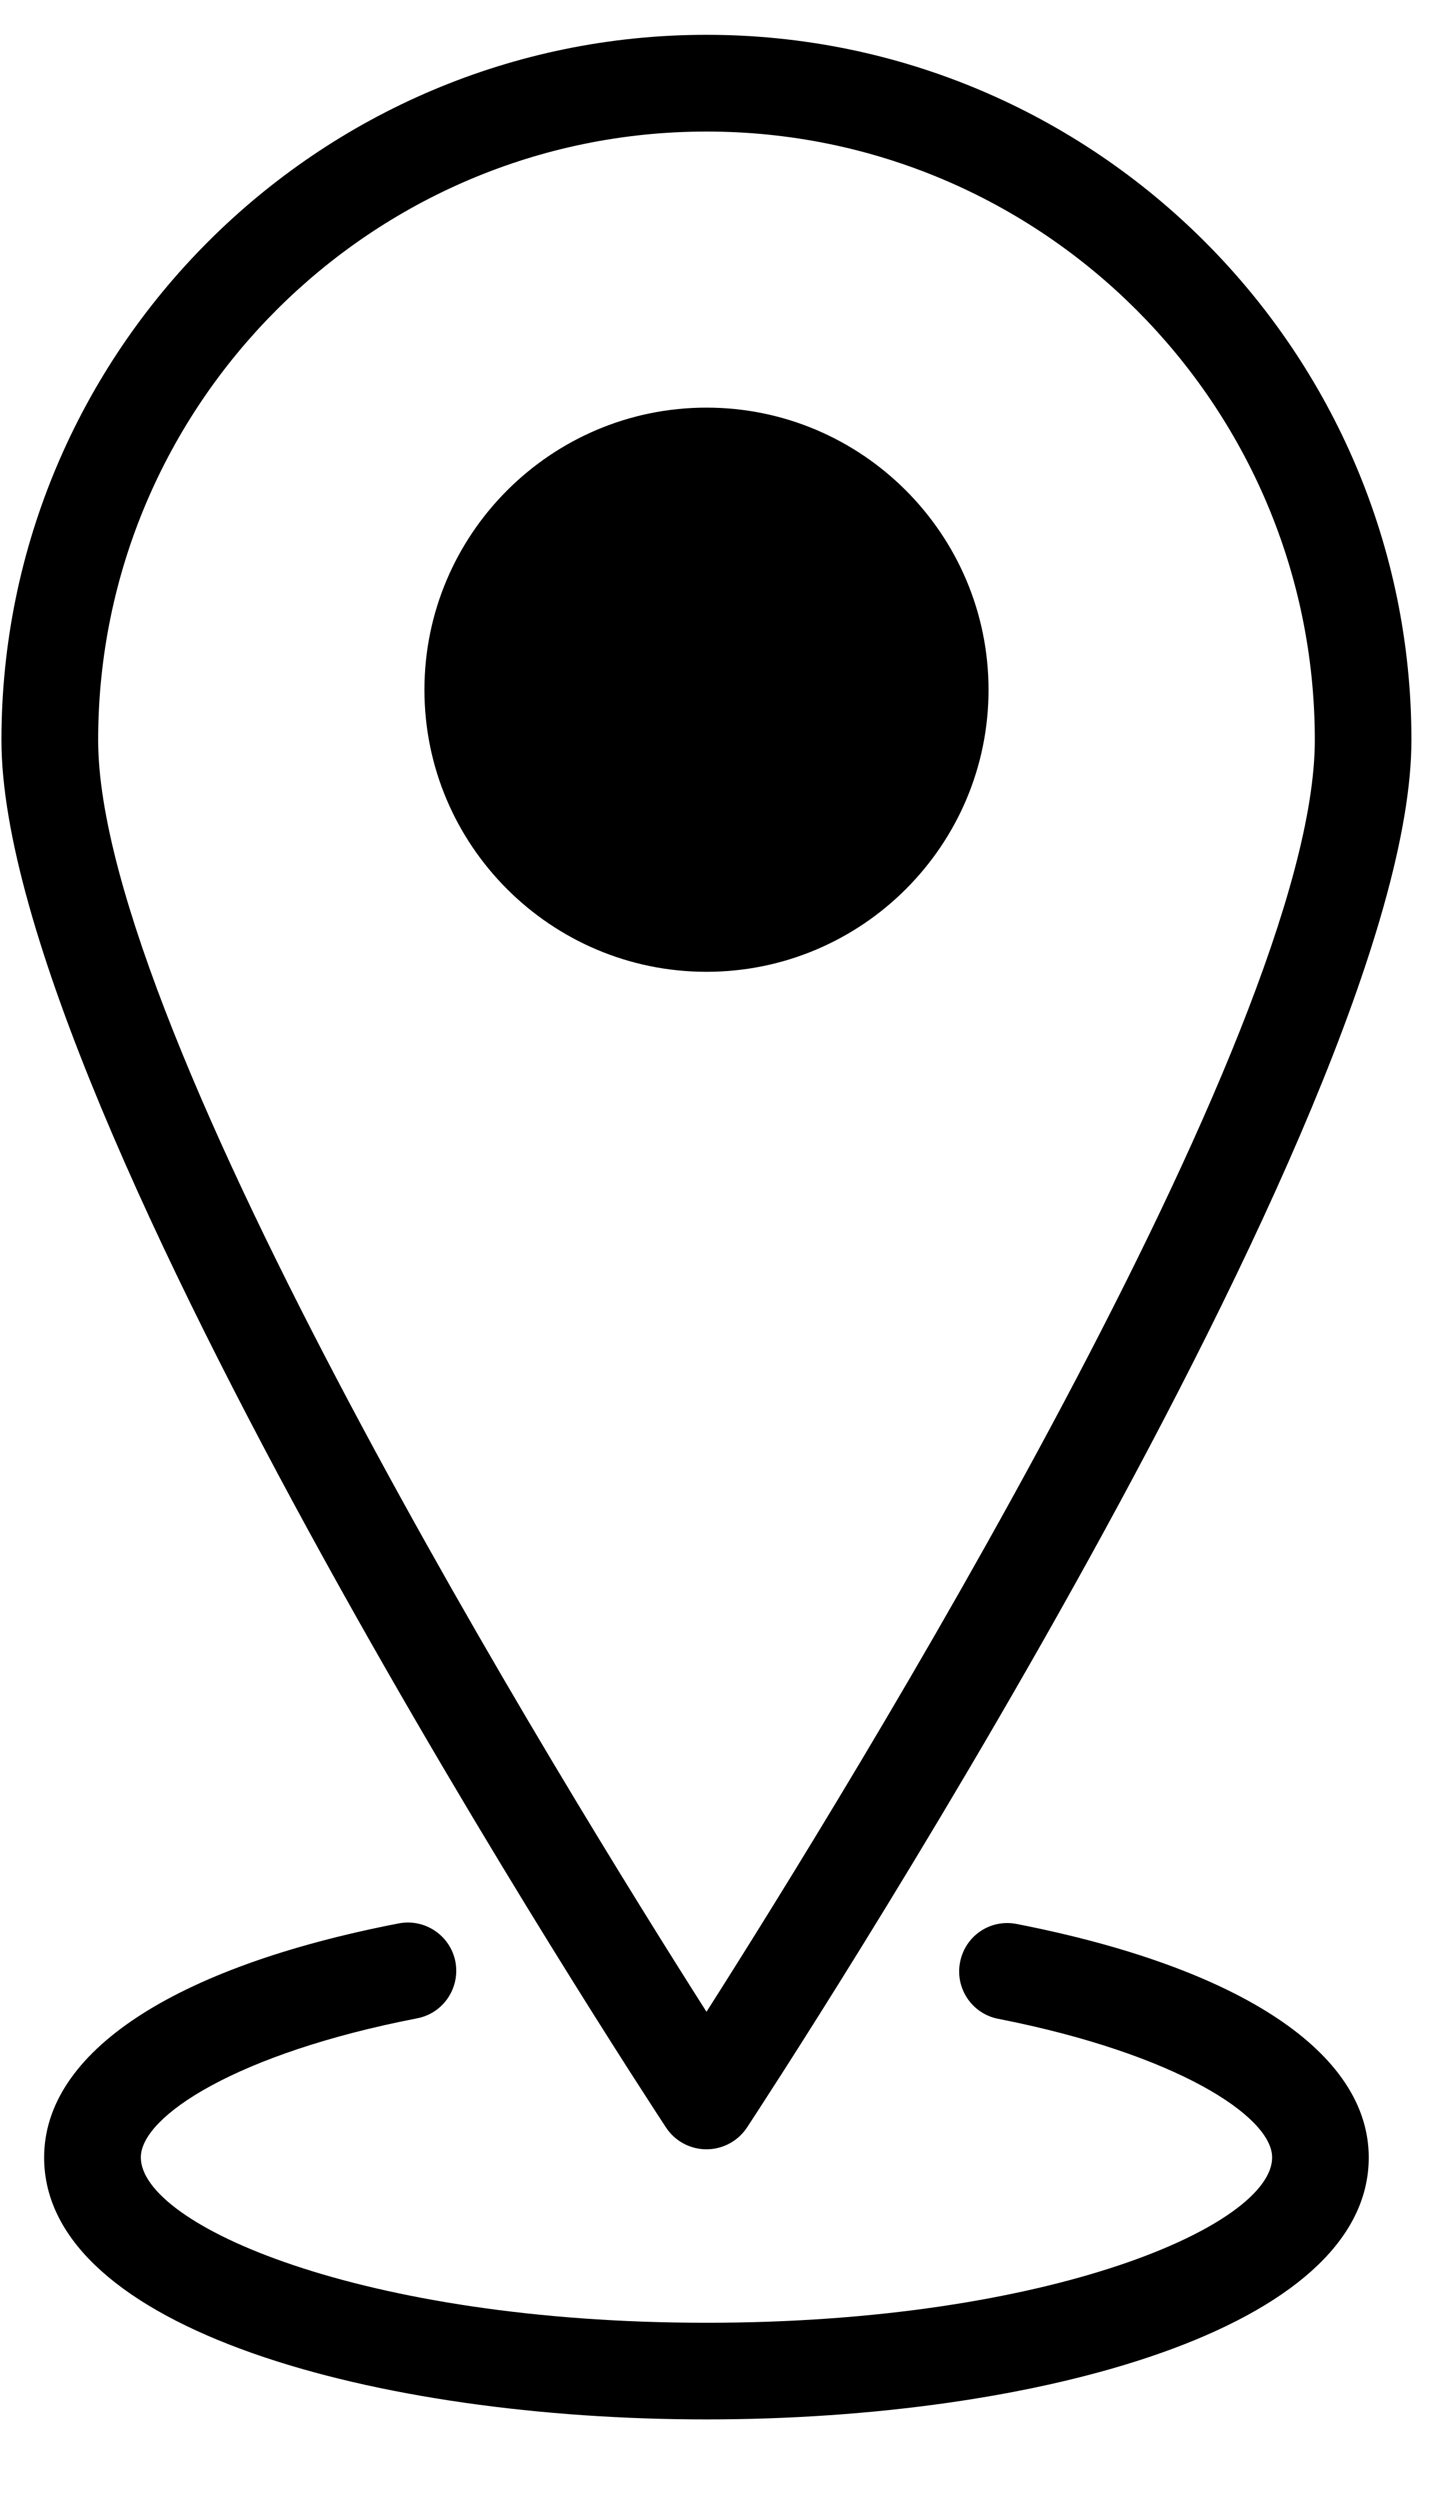
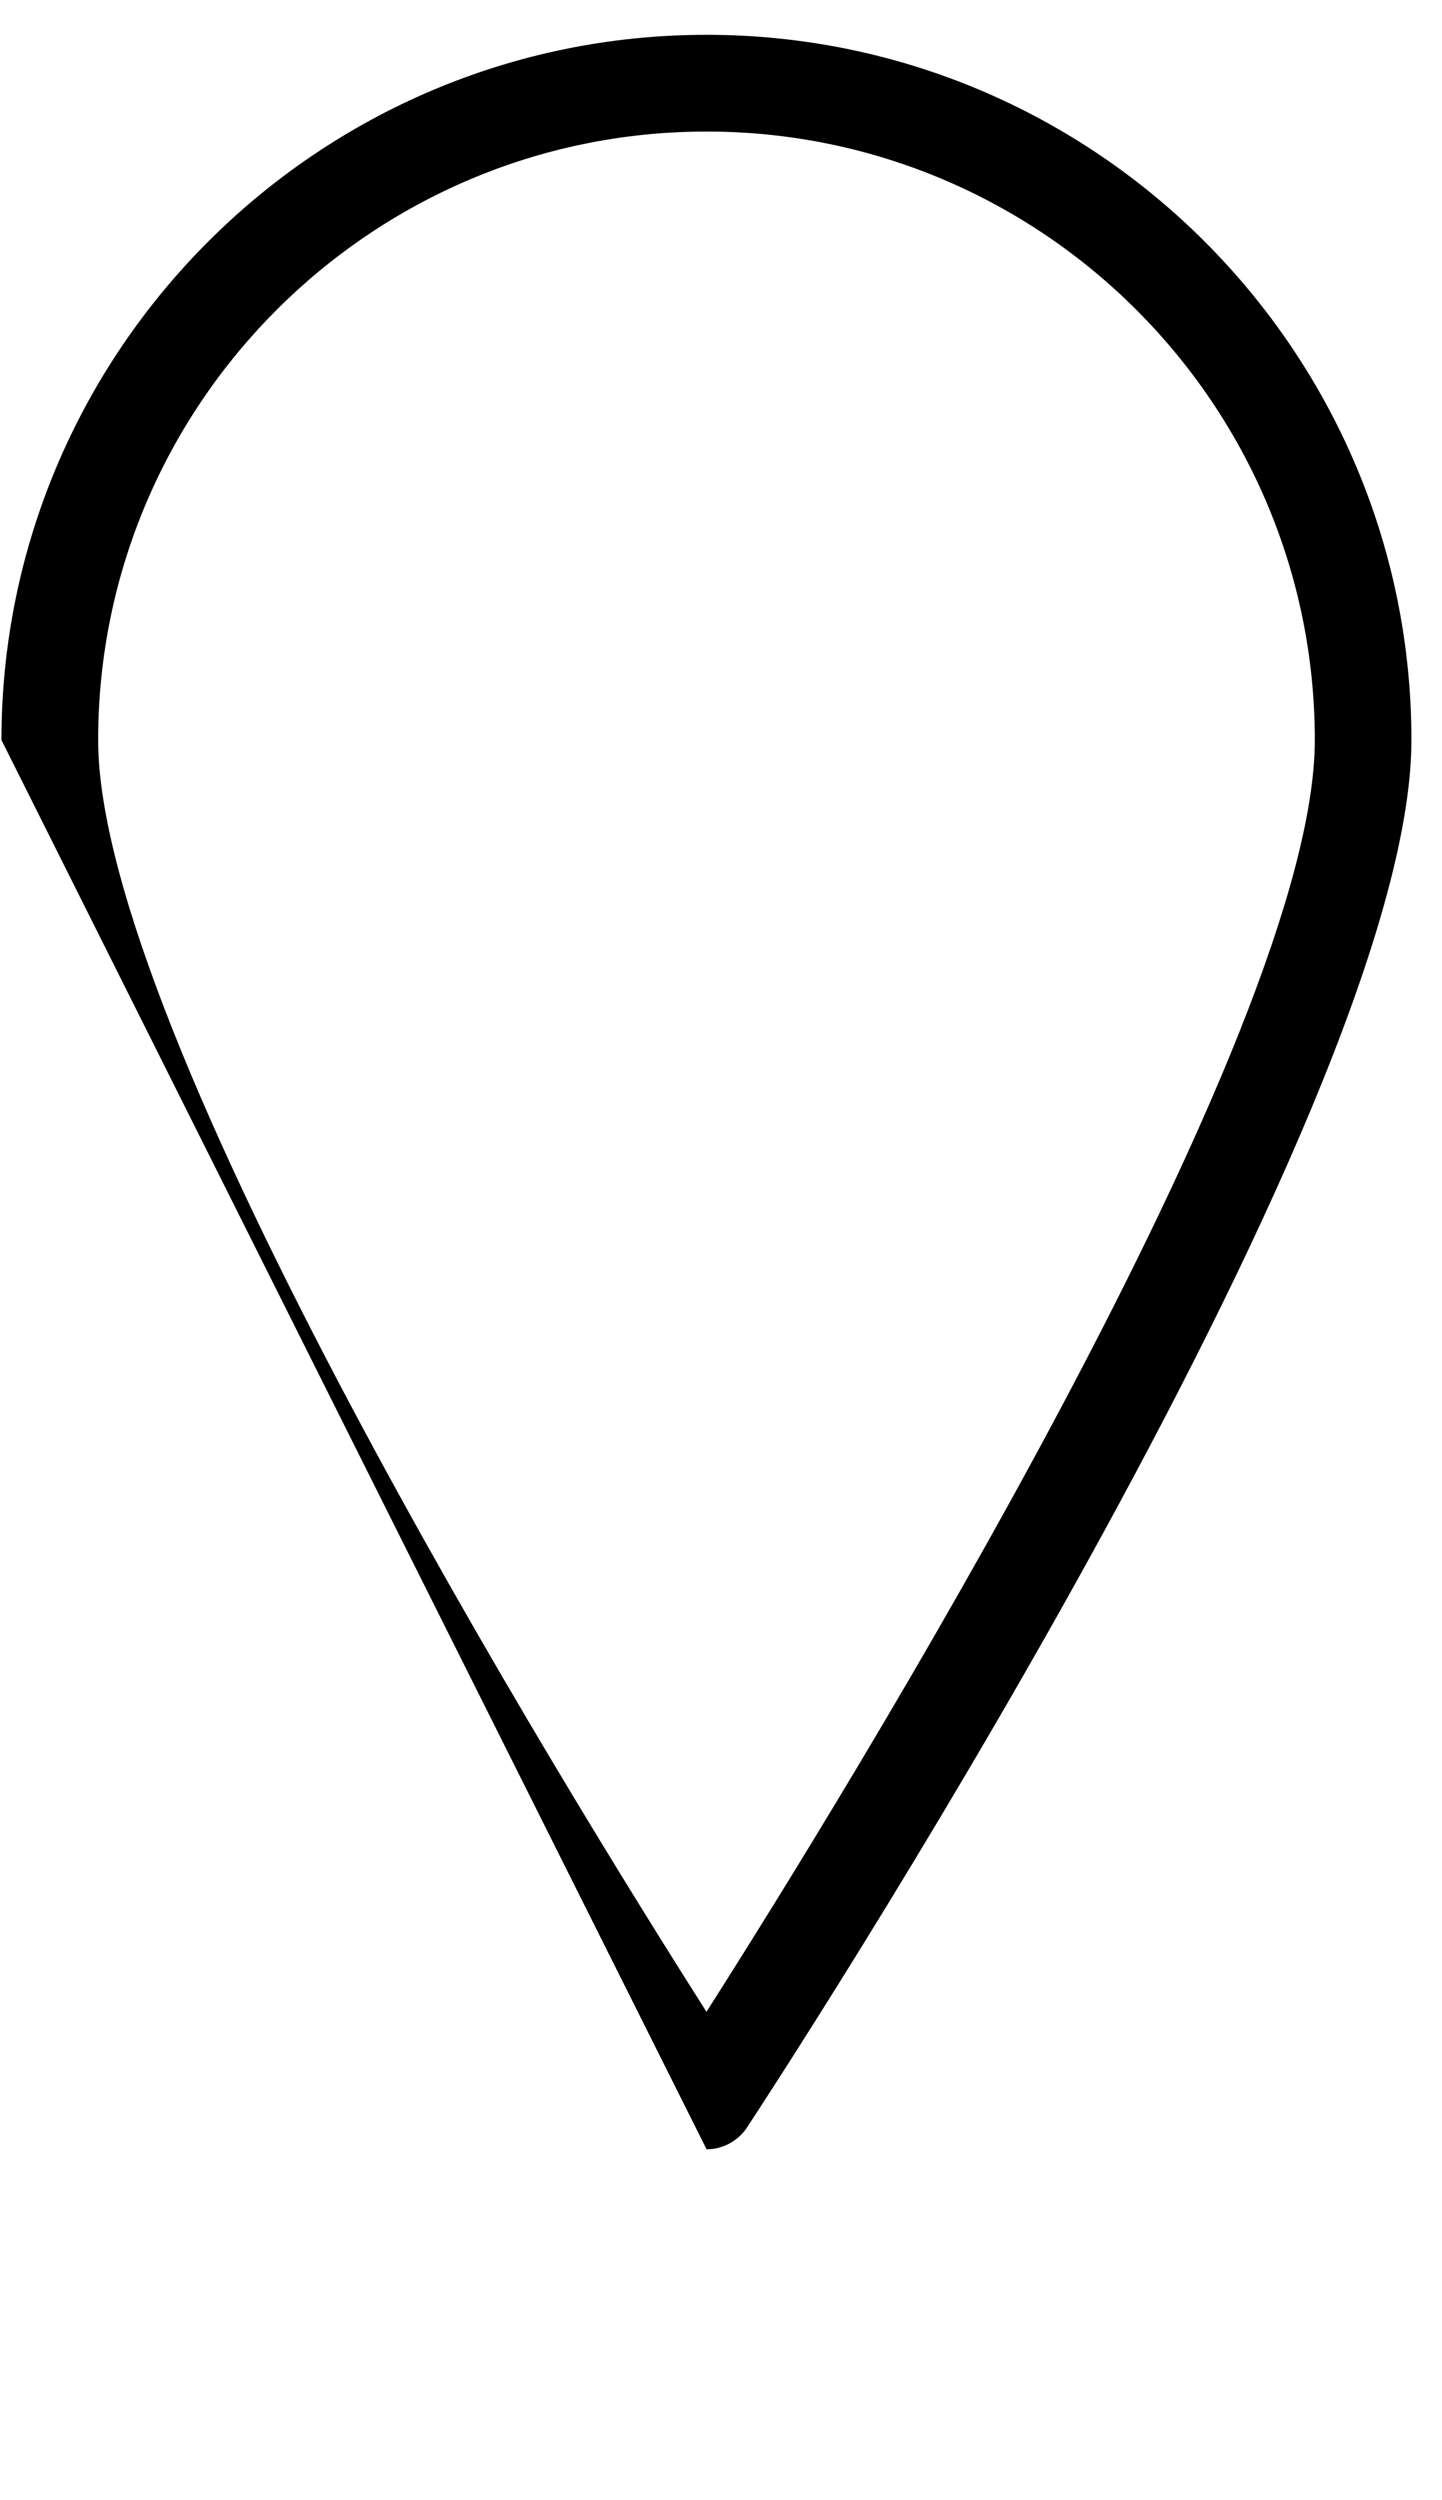
<svg xmlns="http://www.w3.org/2000/svg" width="15" height="26" viewBox="0 0 15 26">
  <g fill="none" fill-rule="evenodd">
    <g fill="#000" fill-rule="nonzero">
      <g>
        <g>
          <g>
            <g>
-               <path d="M7.35 22.351c.168 0 .326-.085.42-.226.282-.43 6.912-10.55 6.912-14.43 0-4.043-3.29-7.333-7.333-7.333C3.305.362.015 3.652.015 7.696c0 3.879 6.632 14 6.914 14.43.093.14.25.225.42.225zm0-20.983c3.489 0 6.327 2.838 6.327 6.328 0 3.05-4.852 10.907-6.328 13.225-1.475-2.318-6.328-10.174-6.328-13.225 0-3.49 2.839-6.328 6.328-6.328z" transform="translate(-1020 -374) translate(0 115) translate(728 255) translate(292) translate(0 4)" />
-               <path d="M10.283 7.174c0-1.618-1.316-2.935-2.934-2.935S4.415 5.556 4.415 7.174c0 1.617 1.316 2.932 2.934 2.932s2.934-1.315 2.934-2.932zM10.577 20.008c-.276-.055-.537.124-.59.396-.054.273.124.537.396.59 1.85.363 2.85 1.014 2.85 1.442 0 .701-2.293 1.719-5.885 1.719-3.592 0-5.883-1.018-5.883-1.72 0-.43 1.007-1.084 2.874-1.446.272-.052.45-.316.398-.59-.053-.272-.318-.45-.59-.397-2.344.454-3.688 1.34-3.688 2.434 0 1.789 3.465 2.724 6.889 2.724 3.424 0 6.89-.935 6.89-2.724 0-1.088-1.334-1.973-3.661-2.428z" transform="translate(-1020 -374) translate(0 115) translate(728 255) translate(292) translate(0 4)" />
+               <path d="M7.35 22.351c.168 0 .326-.085.42-.226.282-.43 6.912-10.55 6.912-14.43 0-4.043-3.29-7.333-7.333-7.333C3.305.362.015 3.652.015 7.696zm0-20.983c3.489 0 6.327 2.838 6.327 6.328 0 3.05-4.852 10.907-6.328 13.225-1.475-2.318-6.328-10.174-6.328-13.225 0-3.49 2.839-6.328 6.328-6.328z" transform="translate(-1020 -374) translate(0 115) translate(728 255) translate(292) translate(0 4)" />
            </g>
          </g>
        </g>
      </g>
    </g>
  </g>
</svg>